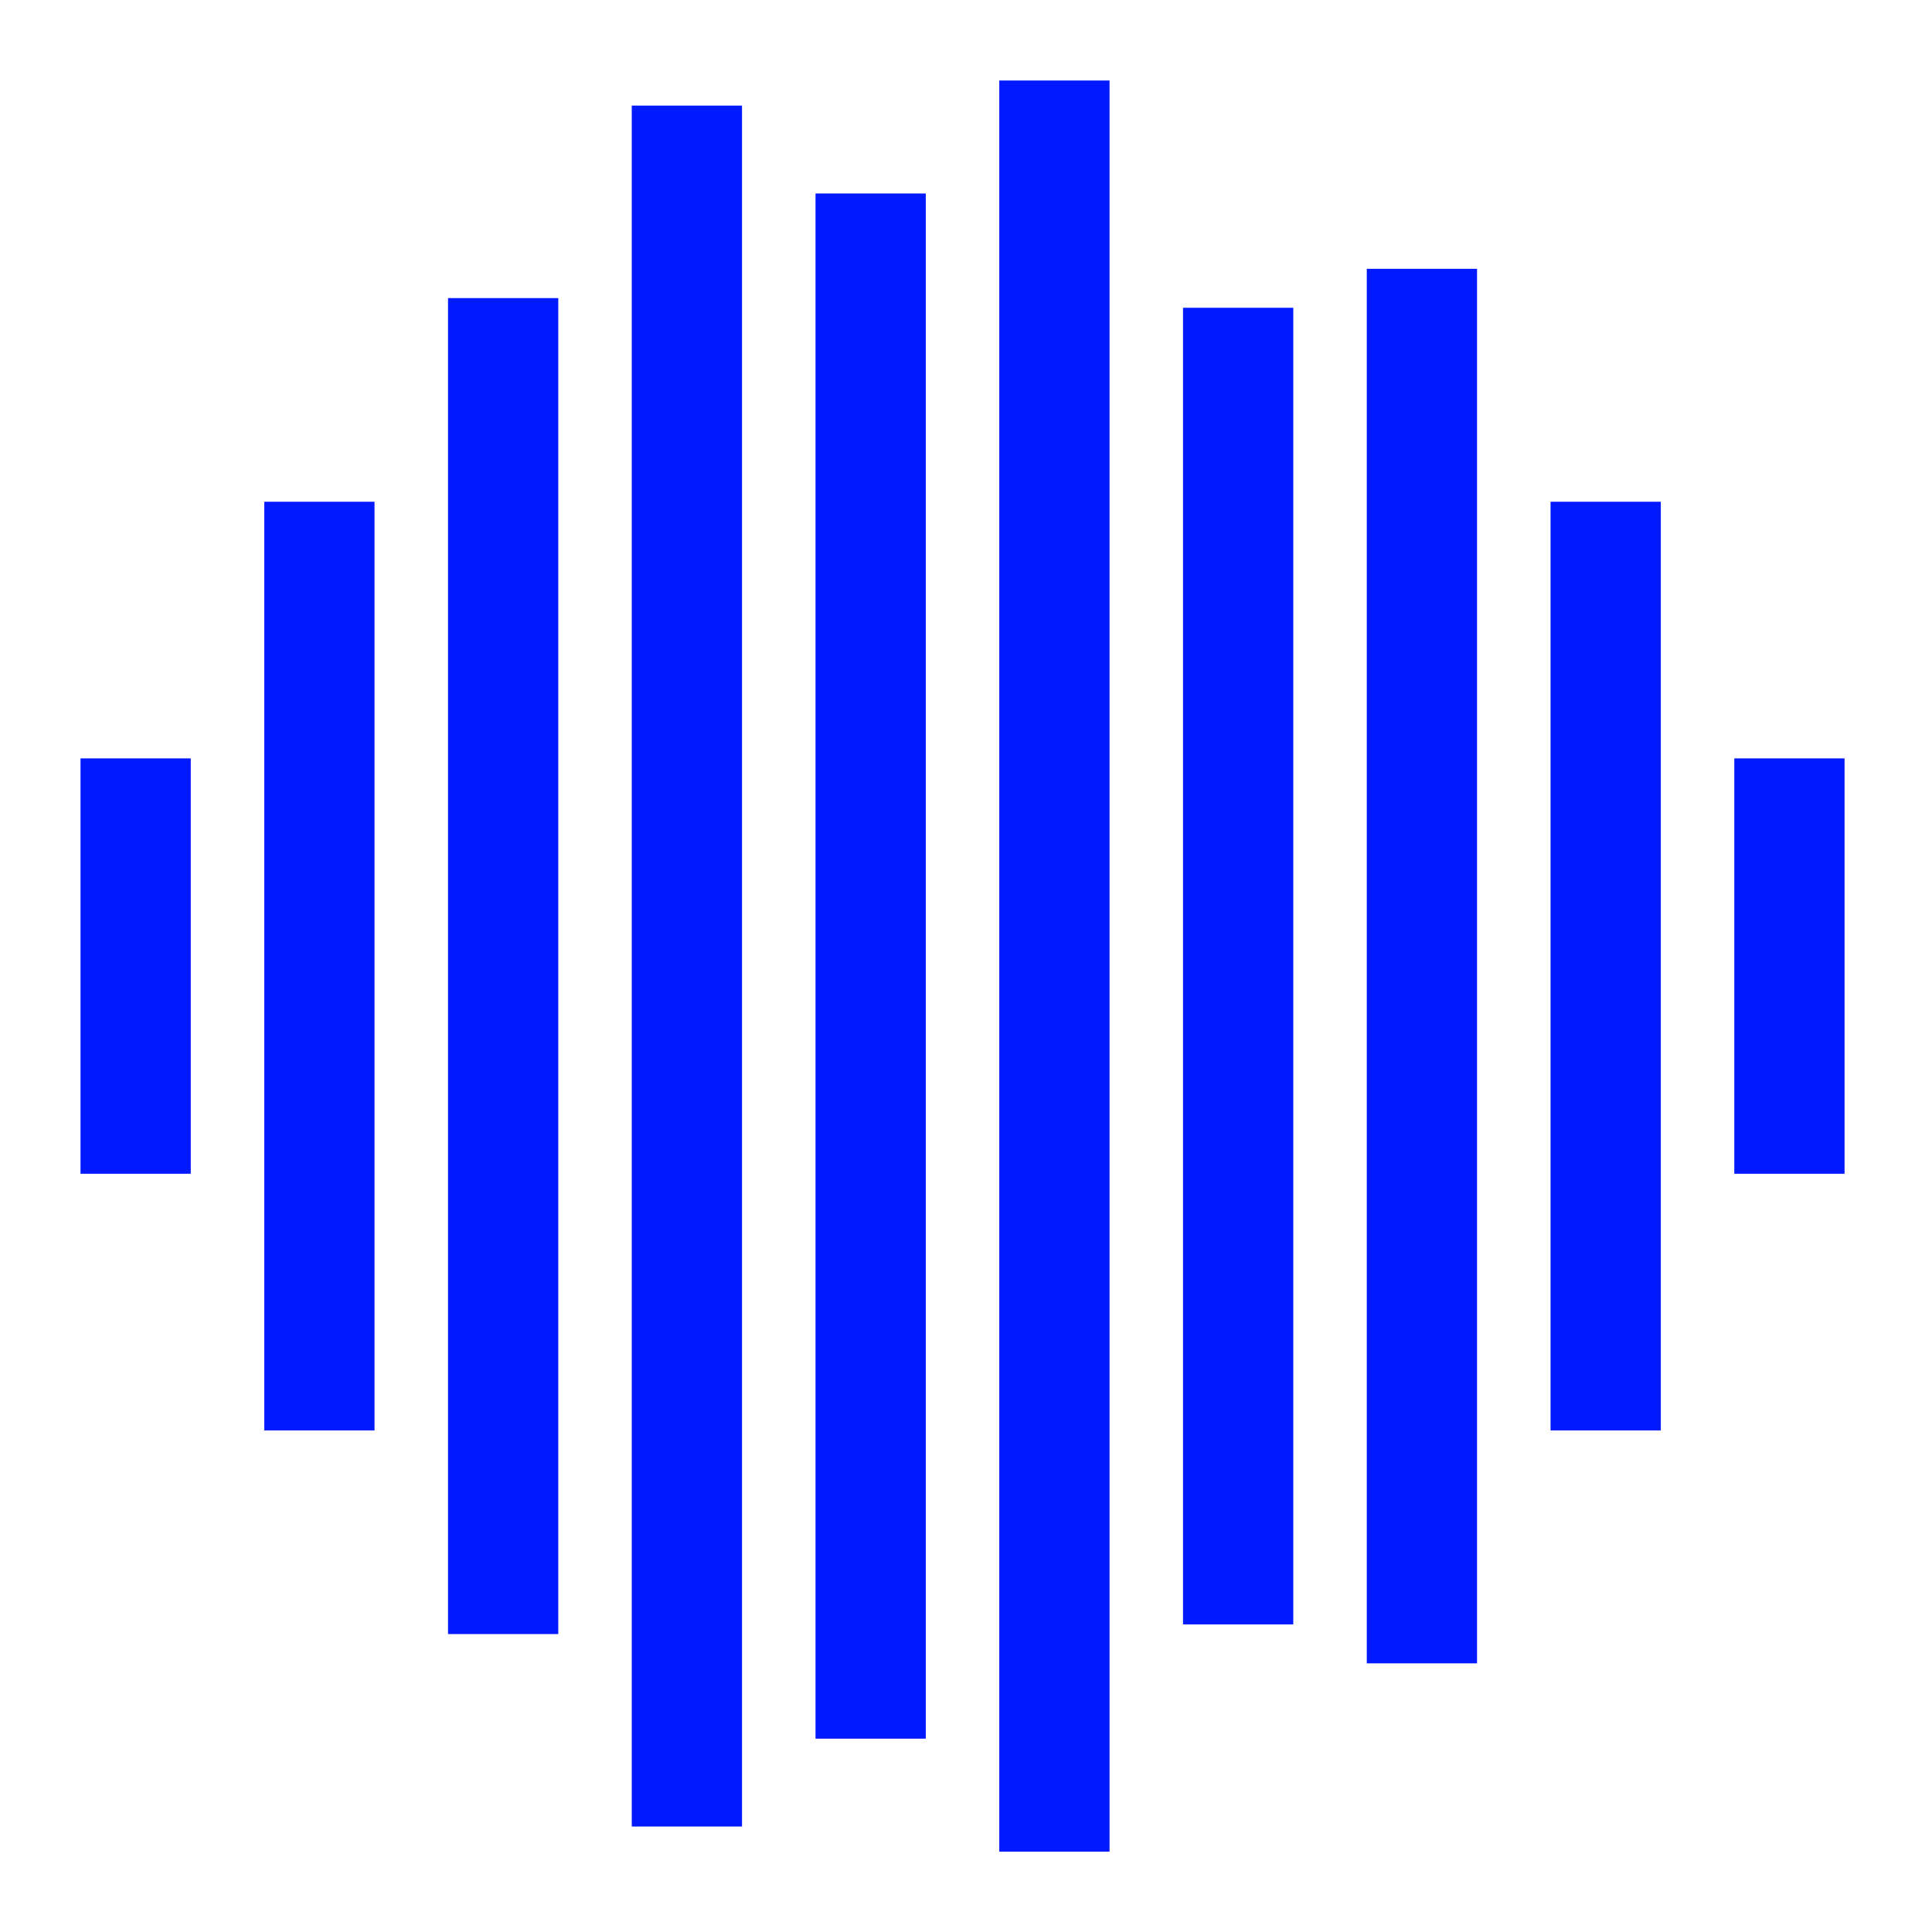
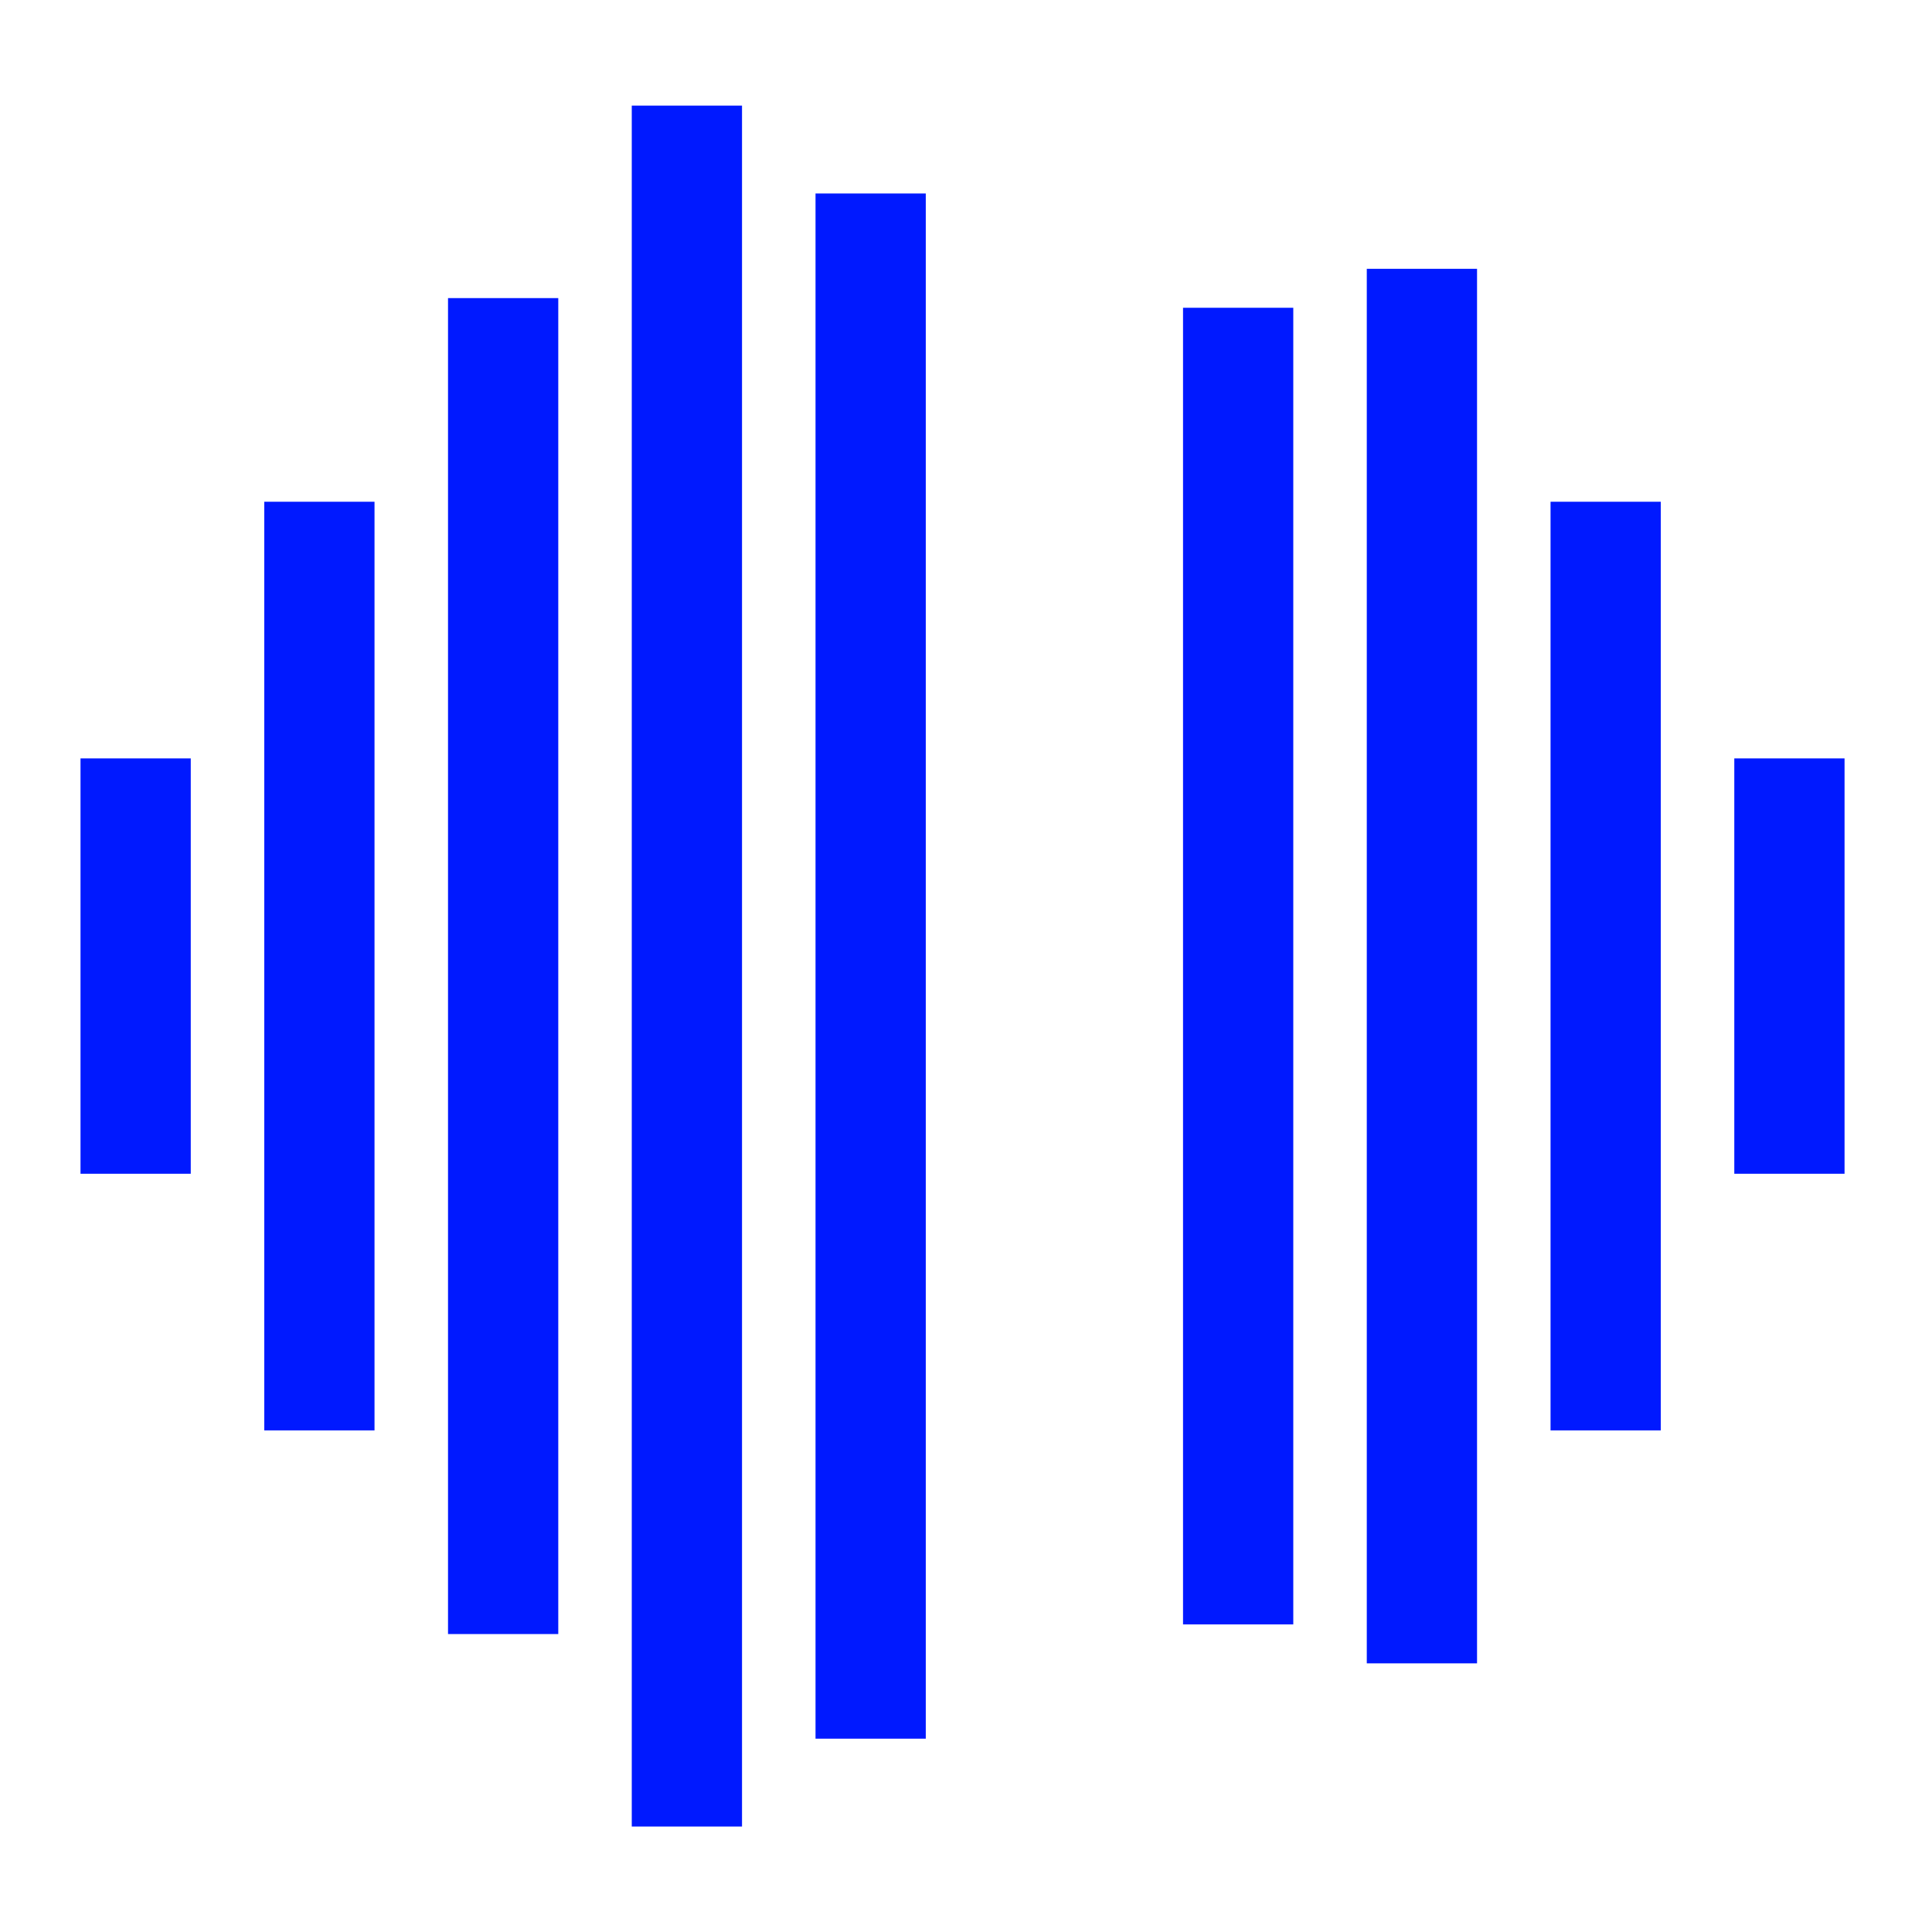
<svg xmlns="http://www.w3.org/2000/svg" version="1.1" width="1000" height="1000">
  <style>
    #light-icon {
      display: inline;
    }
    #dark-icon {
      display: none;
    }

    @media (prefers-color-scheme: dark) {
      #light-icon {
        display: none;
      }
      #dark-icon {
        display: inline;
      }
    }
  </style>
  <g id="light-icon">
    <svg version="1.1" width="1000" height="1000">
      <g>
        <g transform="matrix(2.315,0,0,2.315,0,0)">
          <svg version="1.1" width="432" height="432">
            <svg width="432" height="432" viewBox="0 0 432 432" fill="none">
              <g transform="translate(216, 216) scale(1.5) translate(-216, -216)">
                <path d="M84 185.044H100.434V246.956H84V185.044Z" fill="#0019FF" />
                <rect x="111.39" y="146.788" width="16.434" height="138.423" fill="#0019FF" />
                <rect x="138.78" y="116.434" width="16.434" height="199.132" fill="#0019FF" />
                <rect x="166.169" y="87.742" width="16.434" height="256.516" fill="#0019FF" />
                <rect width="16.434" height="230.319" transform="matrix(-1 0 0 1 209.993 100.841)" fill="#0019FF" />
-                 <rect width="16.434" height="264" transform="matrix(-1 0 0 1 237.383 84)" fill="#0019FF" />
                <rect width="16.434" height="196.25" transform="matrix(-1 0 0 1 264.772 117.875)" fill="#0019FF" />
                <rect width="16.434" height="207.865" transform="matrix(-1 0 0 1 292.162 112.068)" fill="#0019FF" />
                <rect width="16.434" height="138.423" transform="matrix(-1 0 0 1 319.552 146.788)" fill="#0019FF" />
                <path d="M346.942 185.044H330.508V246.956H346.942V185.044Z" fill="#0019FF" />
              </g>
            </svg>
          </svg>
        </g>
      </g>
    </svg>
  </g>
  <g id="dark-icon">
    <svg version="1.1" width="1000" height="1000">
      <g>
        <g transform="matrix(2.315,0,0,2.315,0,0)">
          <svg version="1.1" width="432" height="432">
            <svg width="432" height="432" viewBox="0 0 432 432" fill="none">
              <g transform="translate(216, 216) scale(1.5) translate(-216, -216)">
-                 <path d="M84 185.044H100.434V246.956H84V185.044Z" fill="#FBFF33" />
+                 <path d="M84 185.044H100.434V246.956H84Z" fill="#FBFF33" />
                <rect x="111.39" y="146.788" width="16.434" height="138.423" fill="#FBFF33" />
-                 <rect x="138.78" y="116.434" width="16.434" height="199.132" fill="#FBFF33" />
                <rect x="166.169" y="87.742" width="16.434" height="256.516" fill="#FBFF33" />
                <rect width="16.434" height="230.319" transform="matrix(-1 0 0 1 209.993 100.841)" fill="#FBFF33" />
                <rect width="16.434" height="264" transform="matrix(-1 0 0 1 237.383 84)" fill="#FBFF33" />
                <rect width="16.434" height="196.25" transform="matrix(-1 0 0 1 264.772 117.875)" fill="#FBFF33" />
                <rect width="16.434" height="207.865" transform="matrix(-1 0 0 1 292.162 112.068)" fill="#FBFF33" />
                <rect width="16.434" height="138.423" transform="matrix(-1 0 0 1 319.552 146.788)" fill="#FBFF33" />
                <path d="M346.942 185.044H330.508V246.956H346.942V185.044Z" fill="#FBFF33" />
              </g>
            </svg>
          </svg>
        </g>
      </g>
    </svg>
  </g>
</svg>